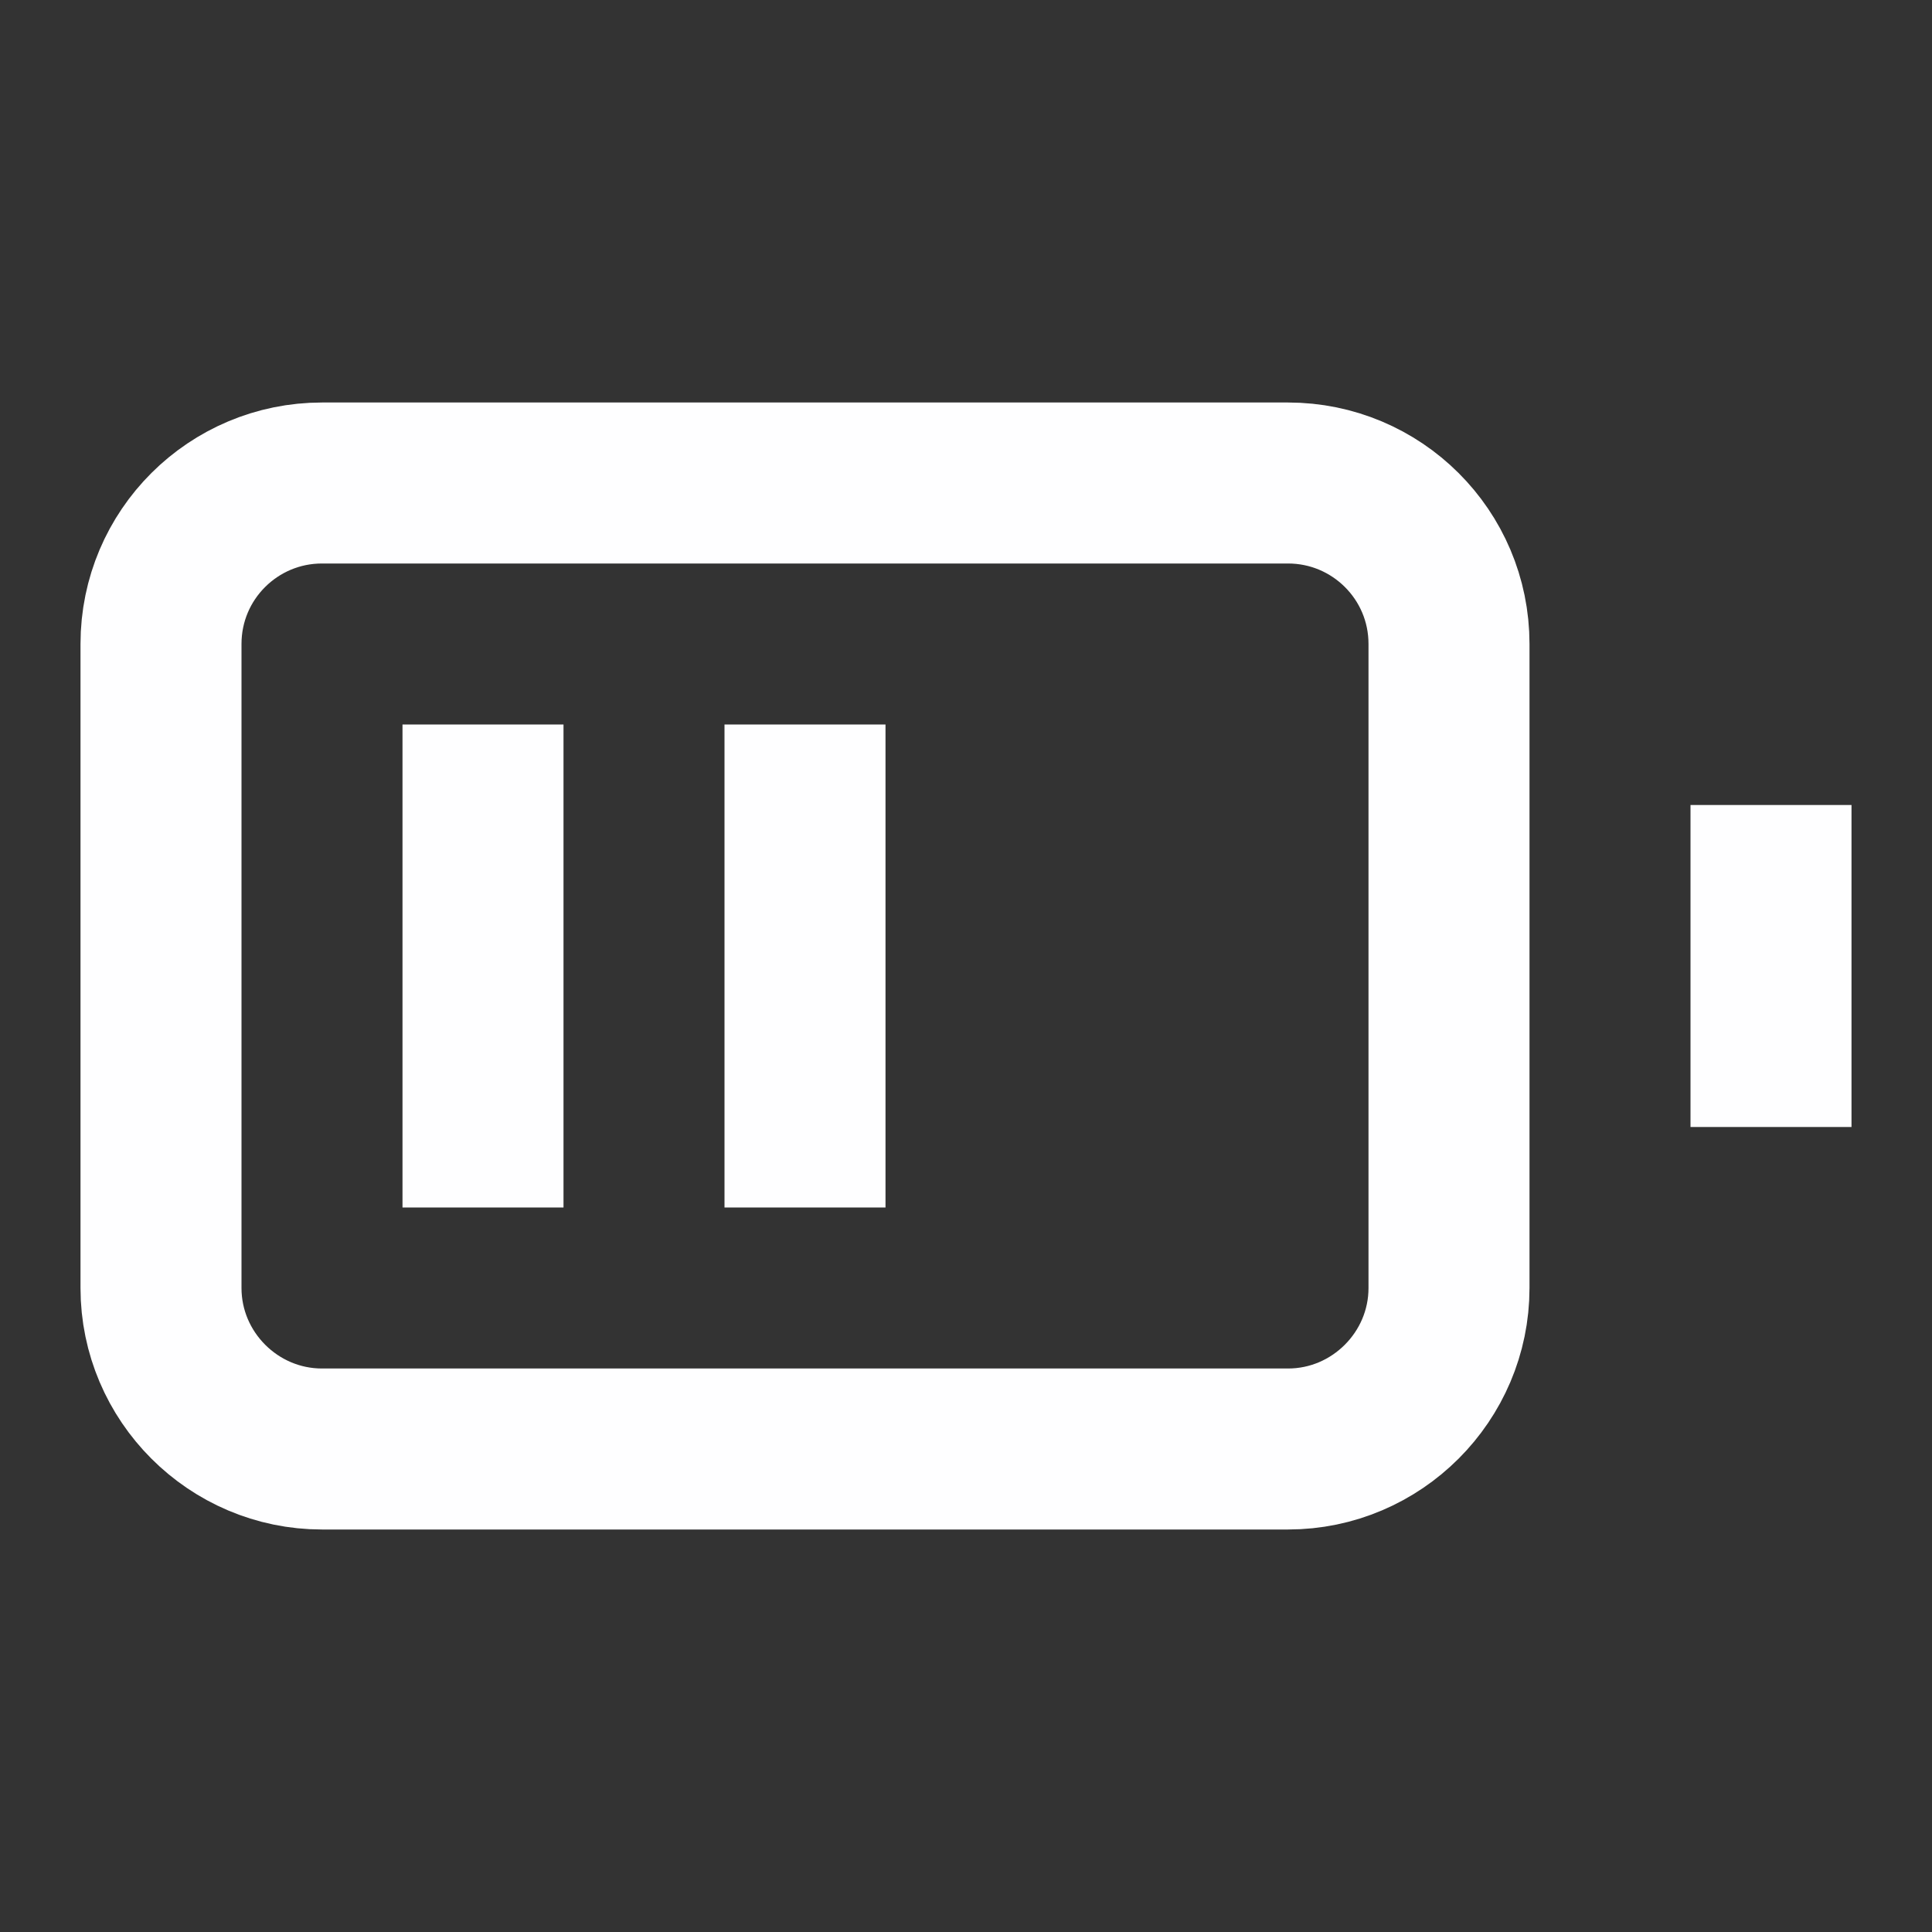
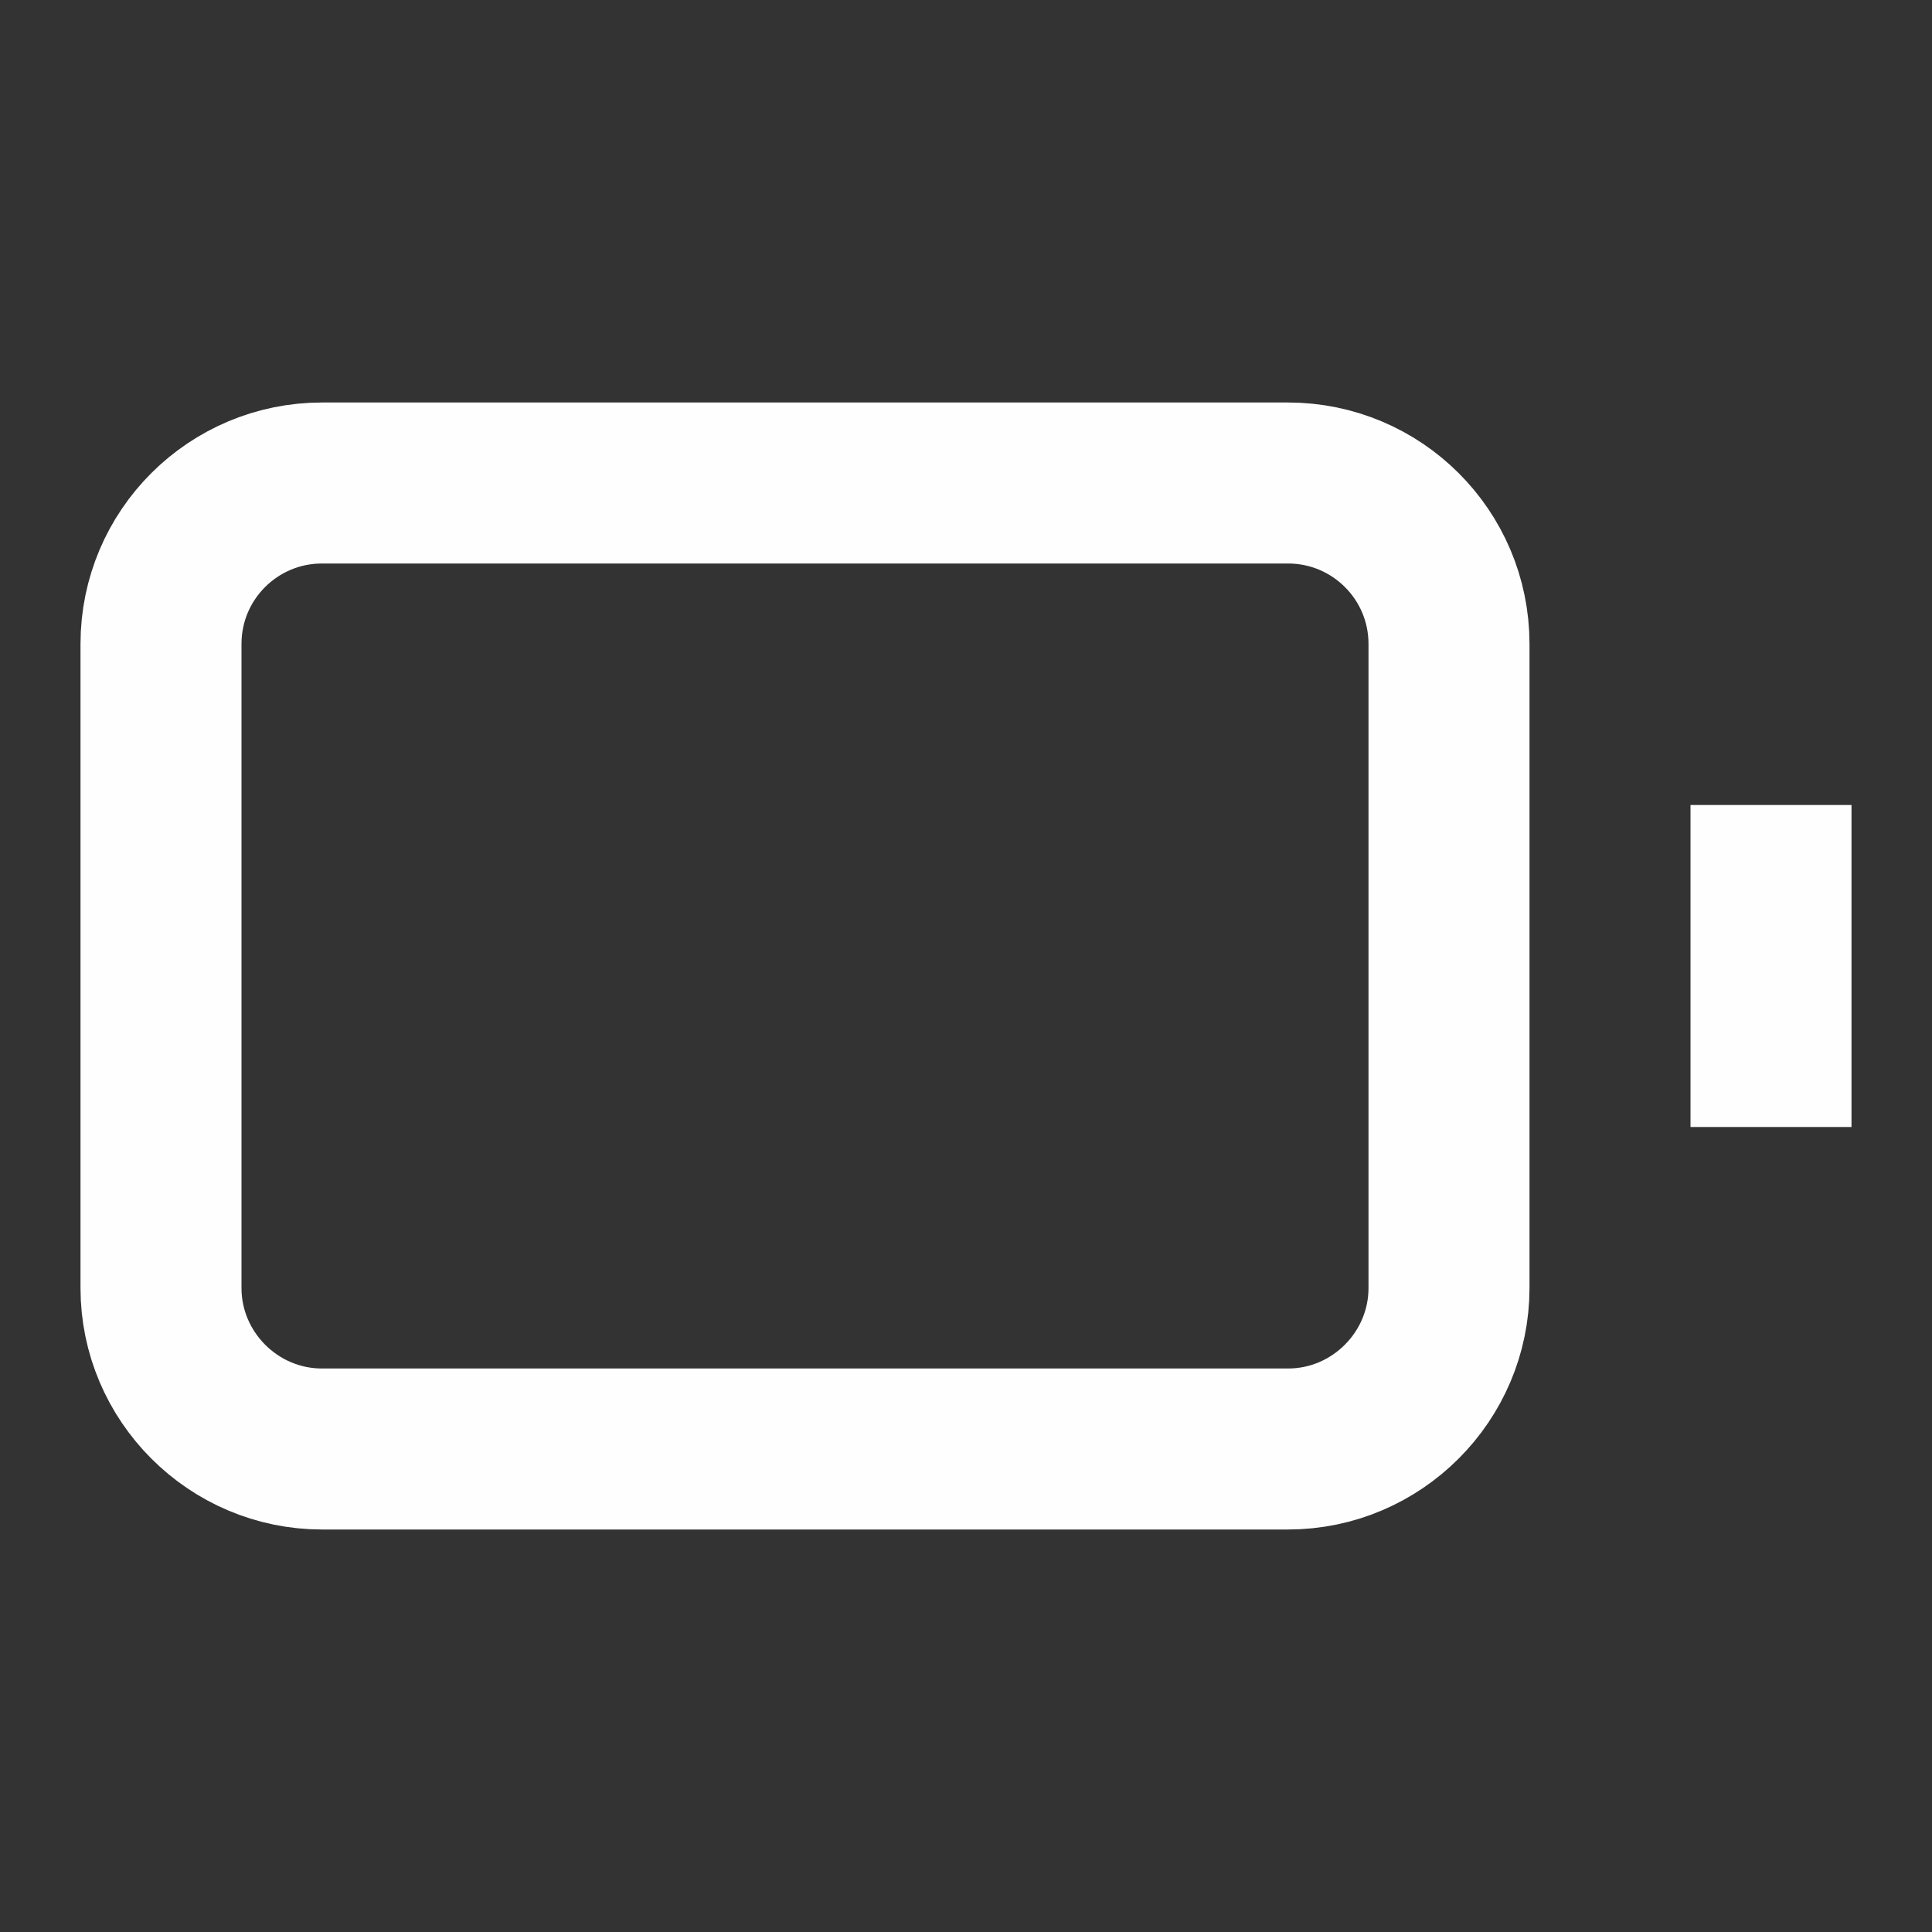
<svg xmlns="http://www.w3.org/2000/svg" width="24" height="24" viewBox="0 0 24 24" fill="none">
  <rect x="0" y="0" width="24" height="24" fill="#333333" stroke="none" />
  <path d="M16 18C17.1 18 18 17.1 18 16V8C18 6.89 17.1 6 16 6H4C2.9 6 2 6.89 2 8V16C2 17.1 2.9 18 4 18H16Z" stroke="#FEFEFF" stroke-width="2" stroke-miterlimit="10" />
  <path d="M22 10V14" stroke="#FEFEFF" stroke-width="2" stroke-miterlimit="10" />
-   <path d="M6 9V15" stroke="#FEFEFF" stroke-width="2" stroke-miterlimit="10" />
-   <path d="M10 9V15" stroke="#FEFEFF" stroke-width="2" stroke-miterlimit="10" />
</svg>